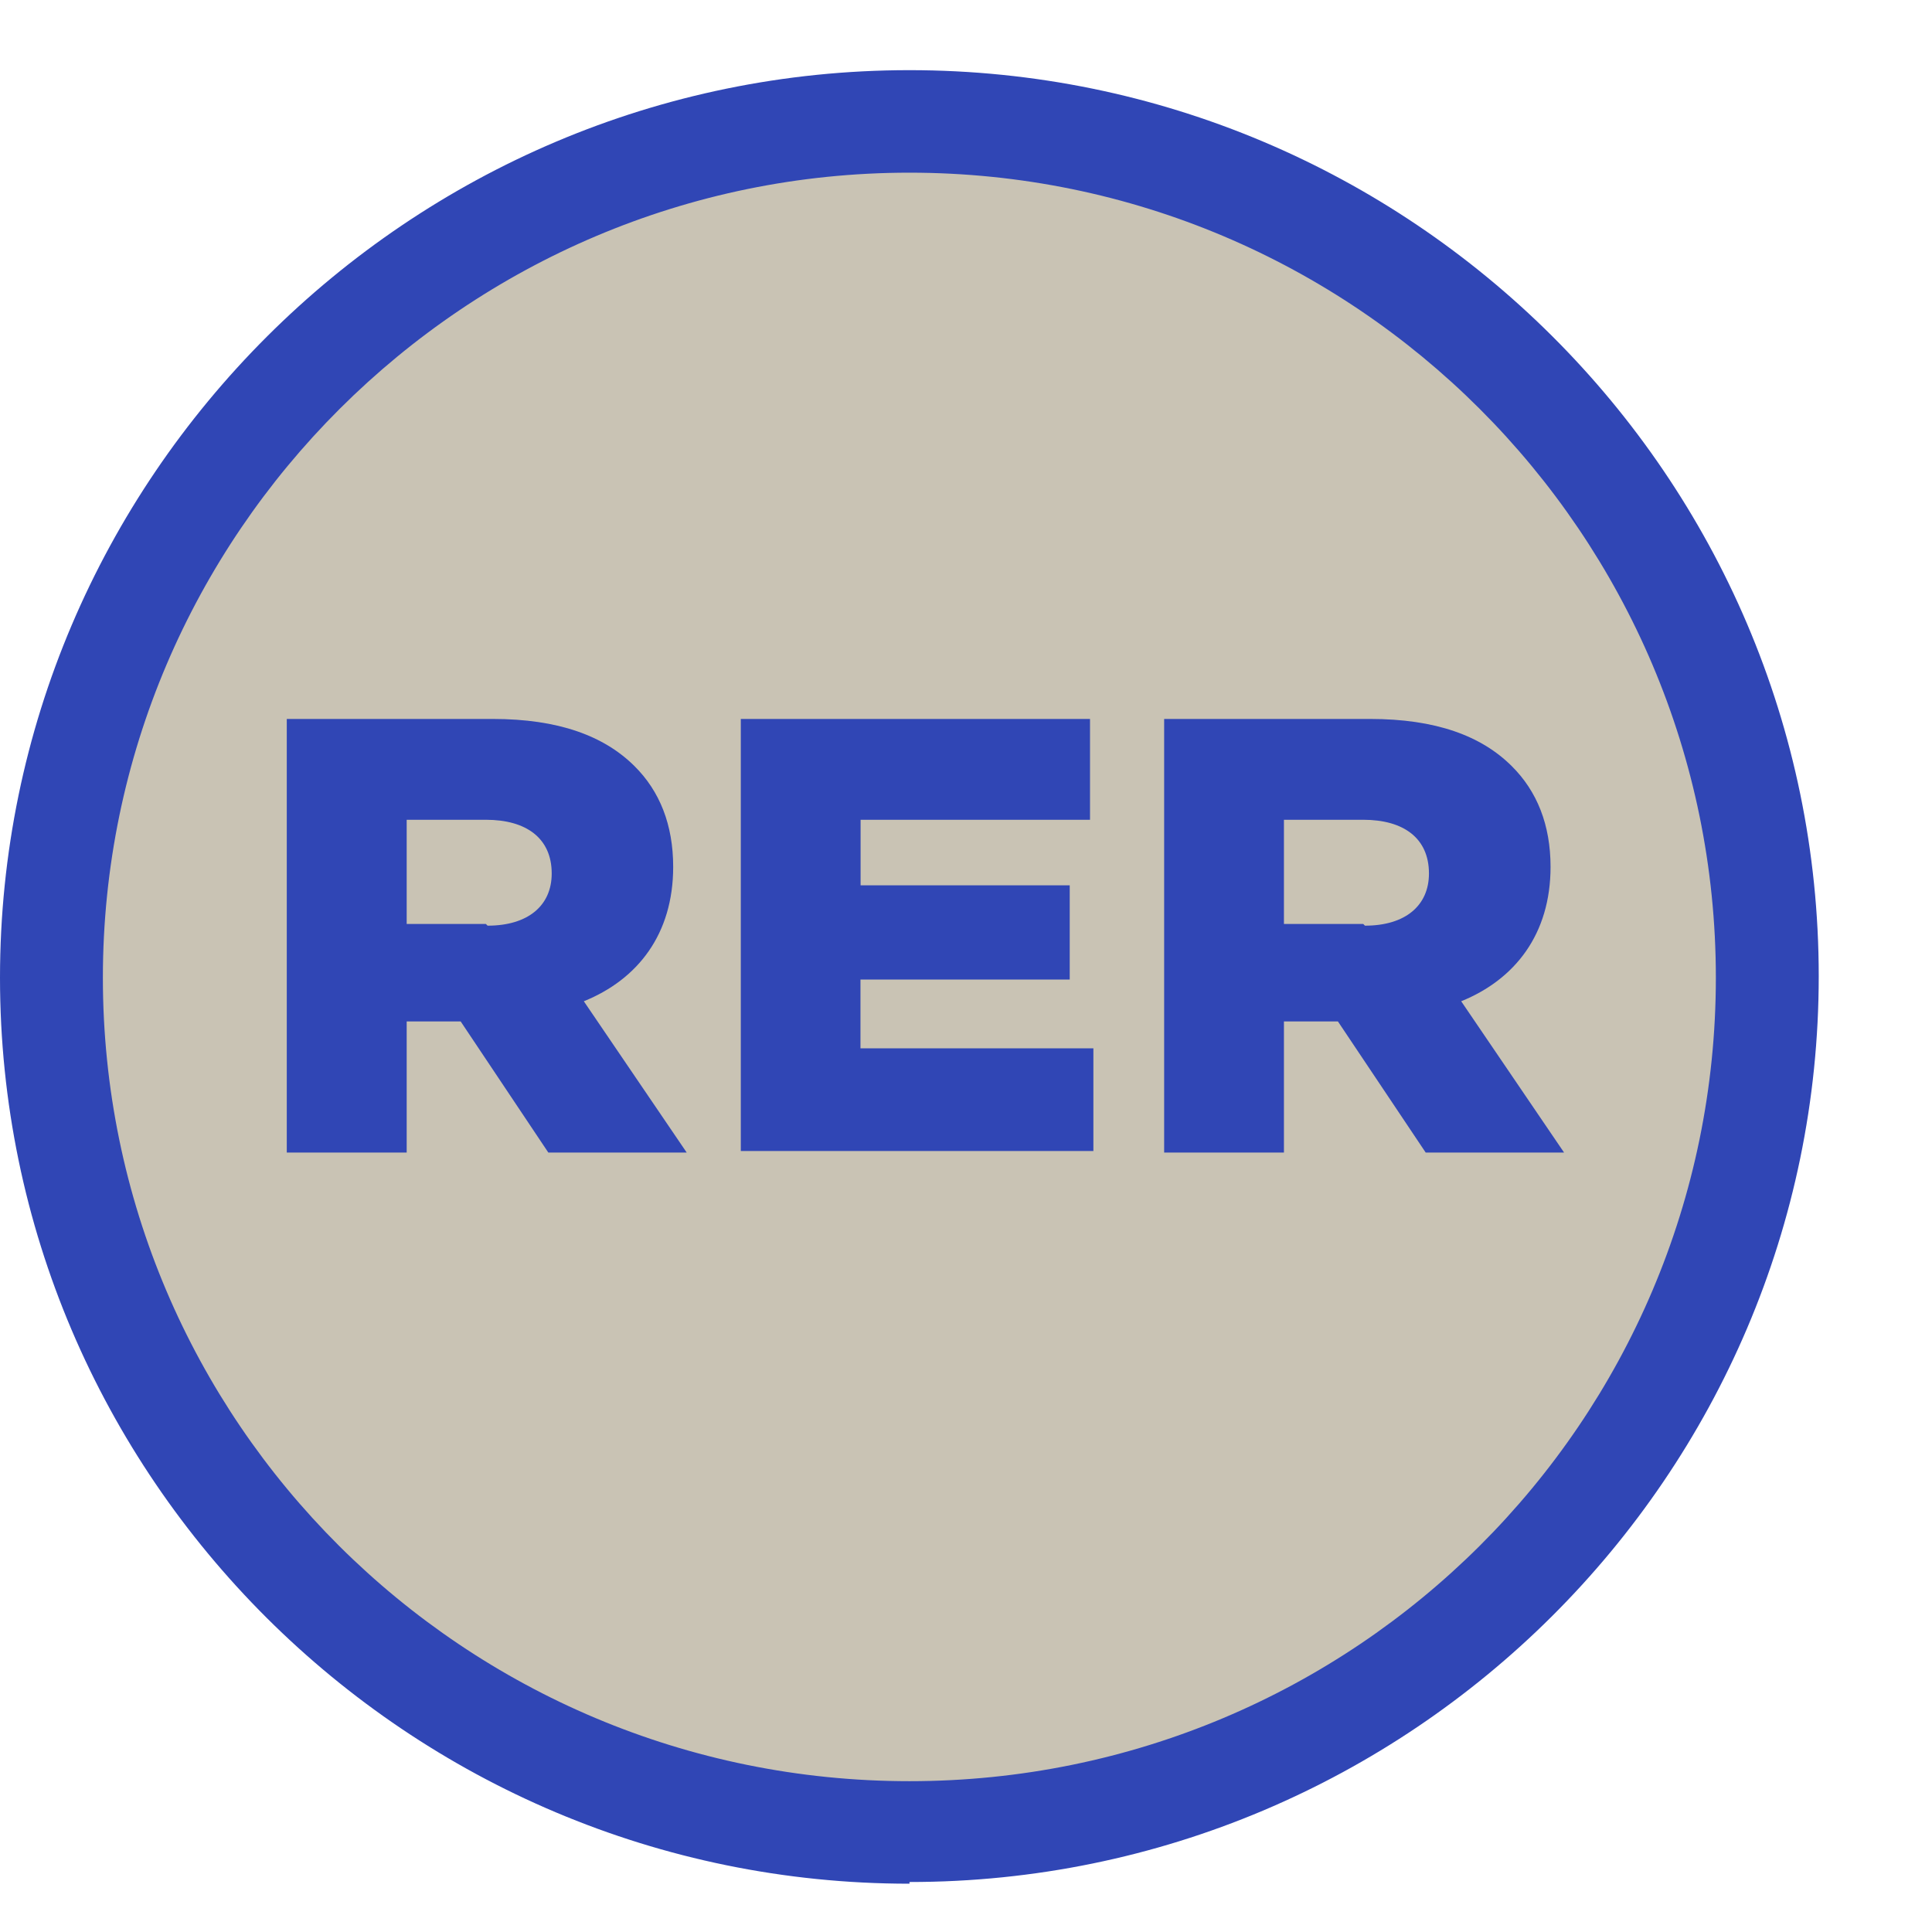
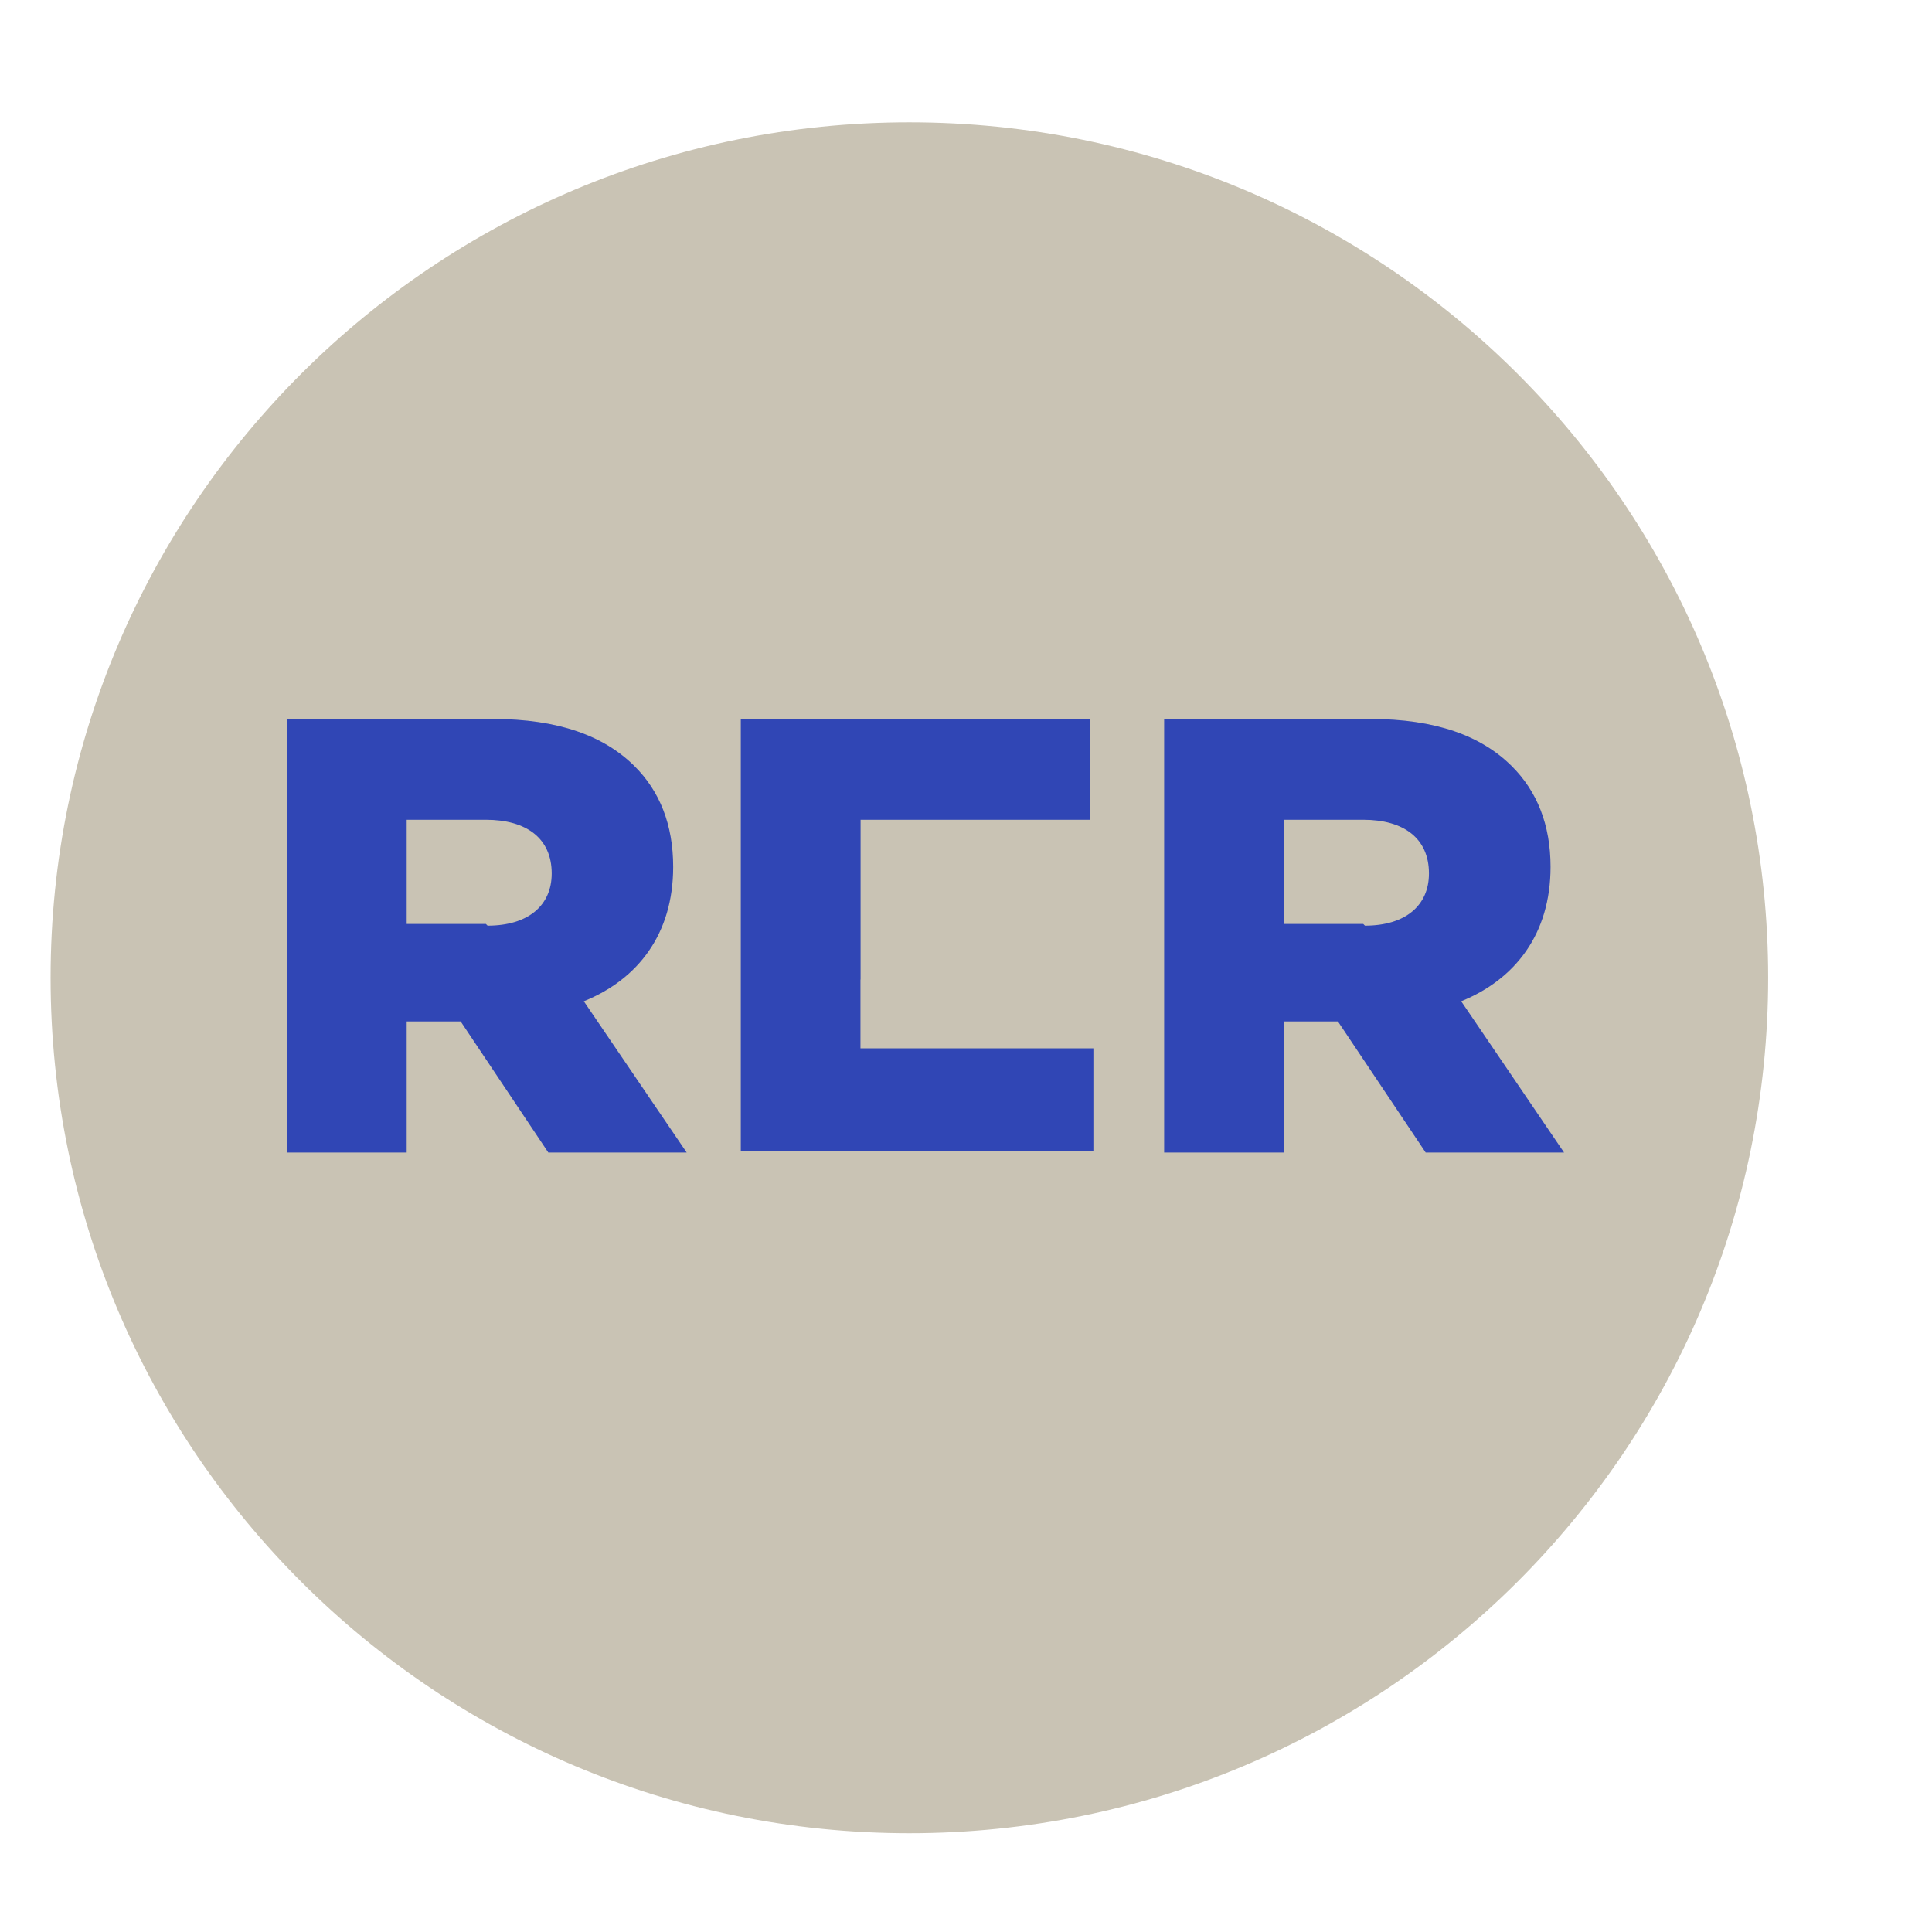
<svg xmlns="http://www.w3.org/2000/svg" width="16" height="16" fill="none">
  <path d="M7.53 15.182c3.929 0 7.113-3.172 7.113-7.085 0-3.912-3.184-7.084-7.112-7.084S.419 4.185.419 8.097c0 3.913 3.184 7.085 7.112 7.085z" fill="#C9C3B4" />
-   <path d="M7.531 15.6C3.381 15.6 0 12.232 0 8.097 0 3.963 3.381.581 7.531.581s7.531 3.368 7.531 7.503c0 4.133-3.381 7.502-7.53 7.502v.014zm0-14.17C3.856 1.43.852 4.423.852 8.097c0 3.675 2.99 6.654 6.68 6.654 3.688 0 6.678-2.979 6.678-6.654 0-3.674-2.99-6.667-6.679-6.667z" fill="#3046B5" />
-   <path d="M2.375 5.954H4.08c.545 0 .922.14 1.174.39.21.208.321.487.321.835 0 .557-.293.932-.74 1.113l.852 1.253H4.541l-.726-1.086h-.447v1.086h-.993V5.954zm1.663 1.712c.336 0 .531-.167.531-.432 0-.292-.21-.445-.545-.445h-.656v.863h.656l.014.014zm2.096-1.712h2.893v.835h-1.9v.543h1.732v.78H7.126v.57h1.929v.85h-2.92V5.953zm3.507 0h1.705c.545 0 .922.14 1.173.39.21.208.322.487.322.835 0 .557-.294.932-.74 1.113l.852 1.253h-1.146l-.727-1.086h-.447v1.086h-.992V5.954zm1.663 1.712c.335 0 .53-.167.53-.432 0-.292-.209-.445-.544-.445h-.657v.863h.657l.014.014z" fill="#3046B5" />
+   <path d="M2.375 5.954H4.08c.545 0 .922.14 1.174.39.21.208.321.487.321.835 0 .557-.293.932-.74 1.113l.852 1.253H4.541l-.726-1.086h-.447v1.086h-.993V5.954zm1.663 1.712c.336 0 .531-.167.531-.432 0-.292-.21-.445-.545-.445h-.656v.863h.656l.014.014zm2.096-1.712h2.893v.835h-1.9v.543v.78H7.126v.57h1.929v.85h-2.92V5.953zm3.507 0h1.705c.545 0 .922.14 1.173.39.21.208.322.487.322.835 0 .557-.294.932-.74 1.113l.852 1.253h-1.146l-.727-1.086h-.447v1.086h-.992V5.954zm1.663 1.712c.335 0 .53-.167.53-.432 0-.292-.209-.445-.544-.445h-.657v.863h.657l.014.014z" fill="#3046B5" />
</svg>